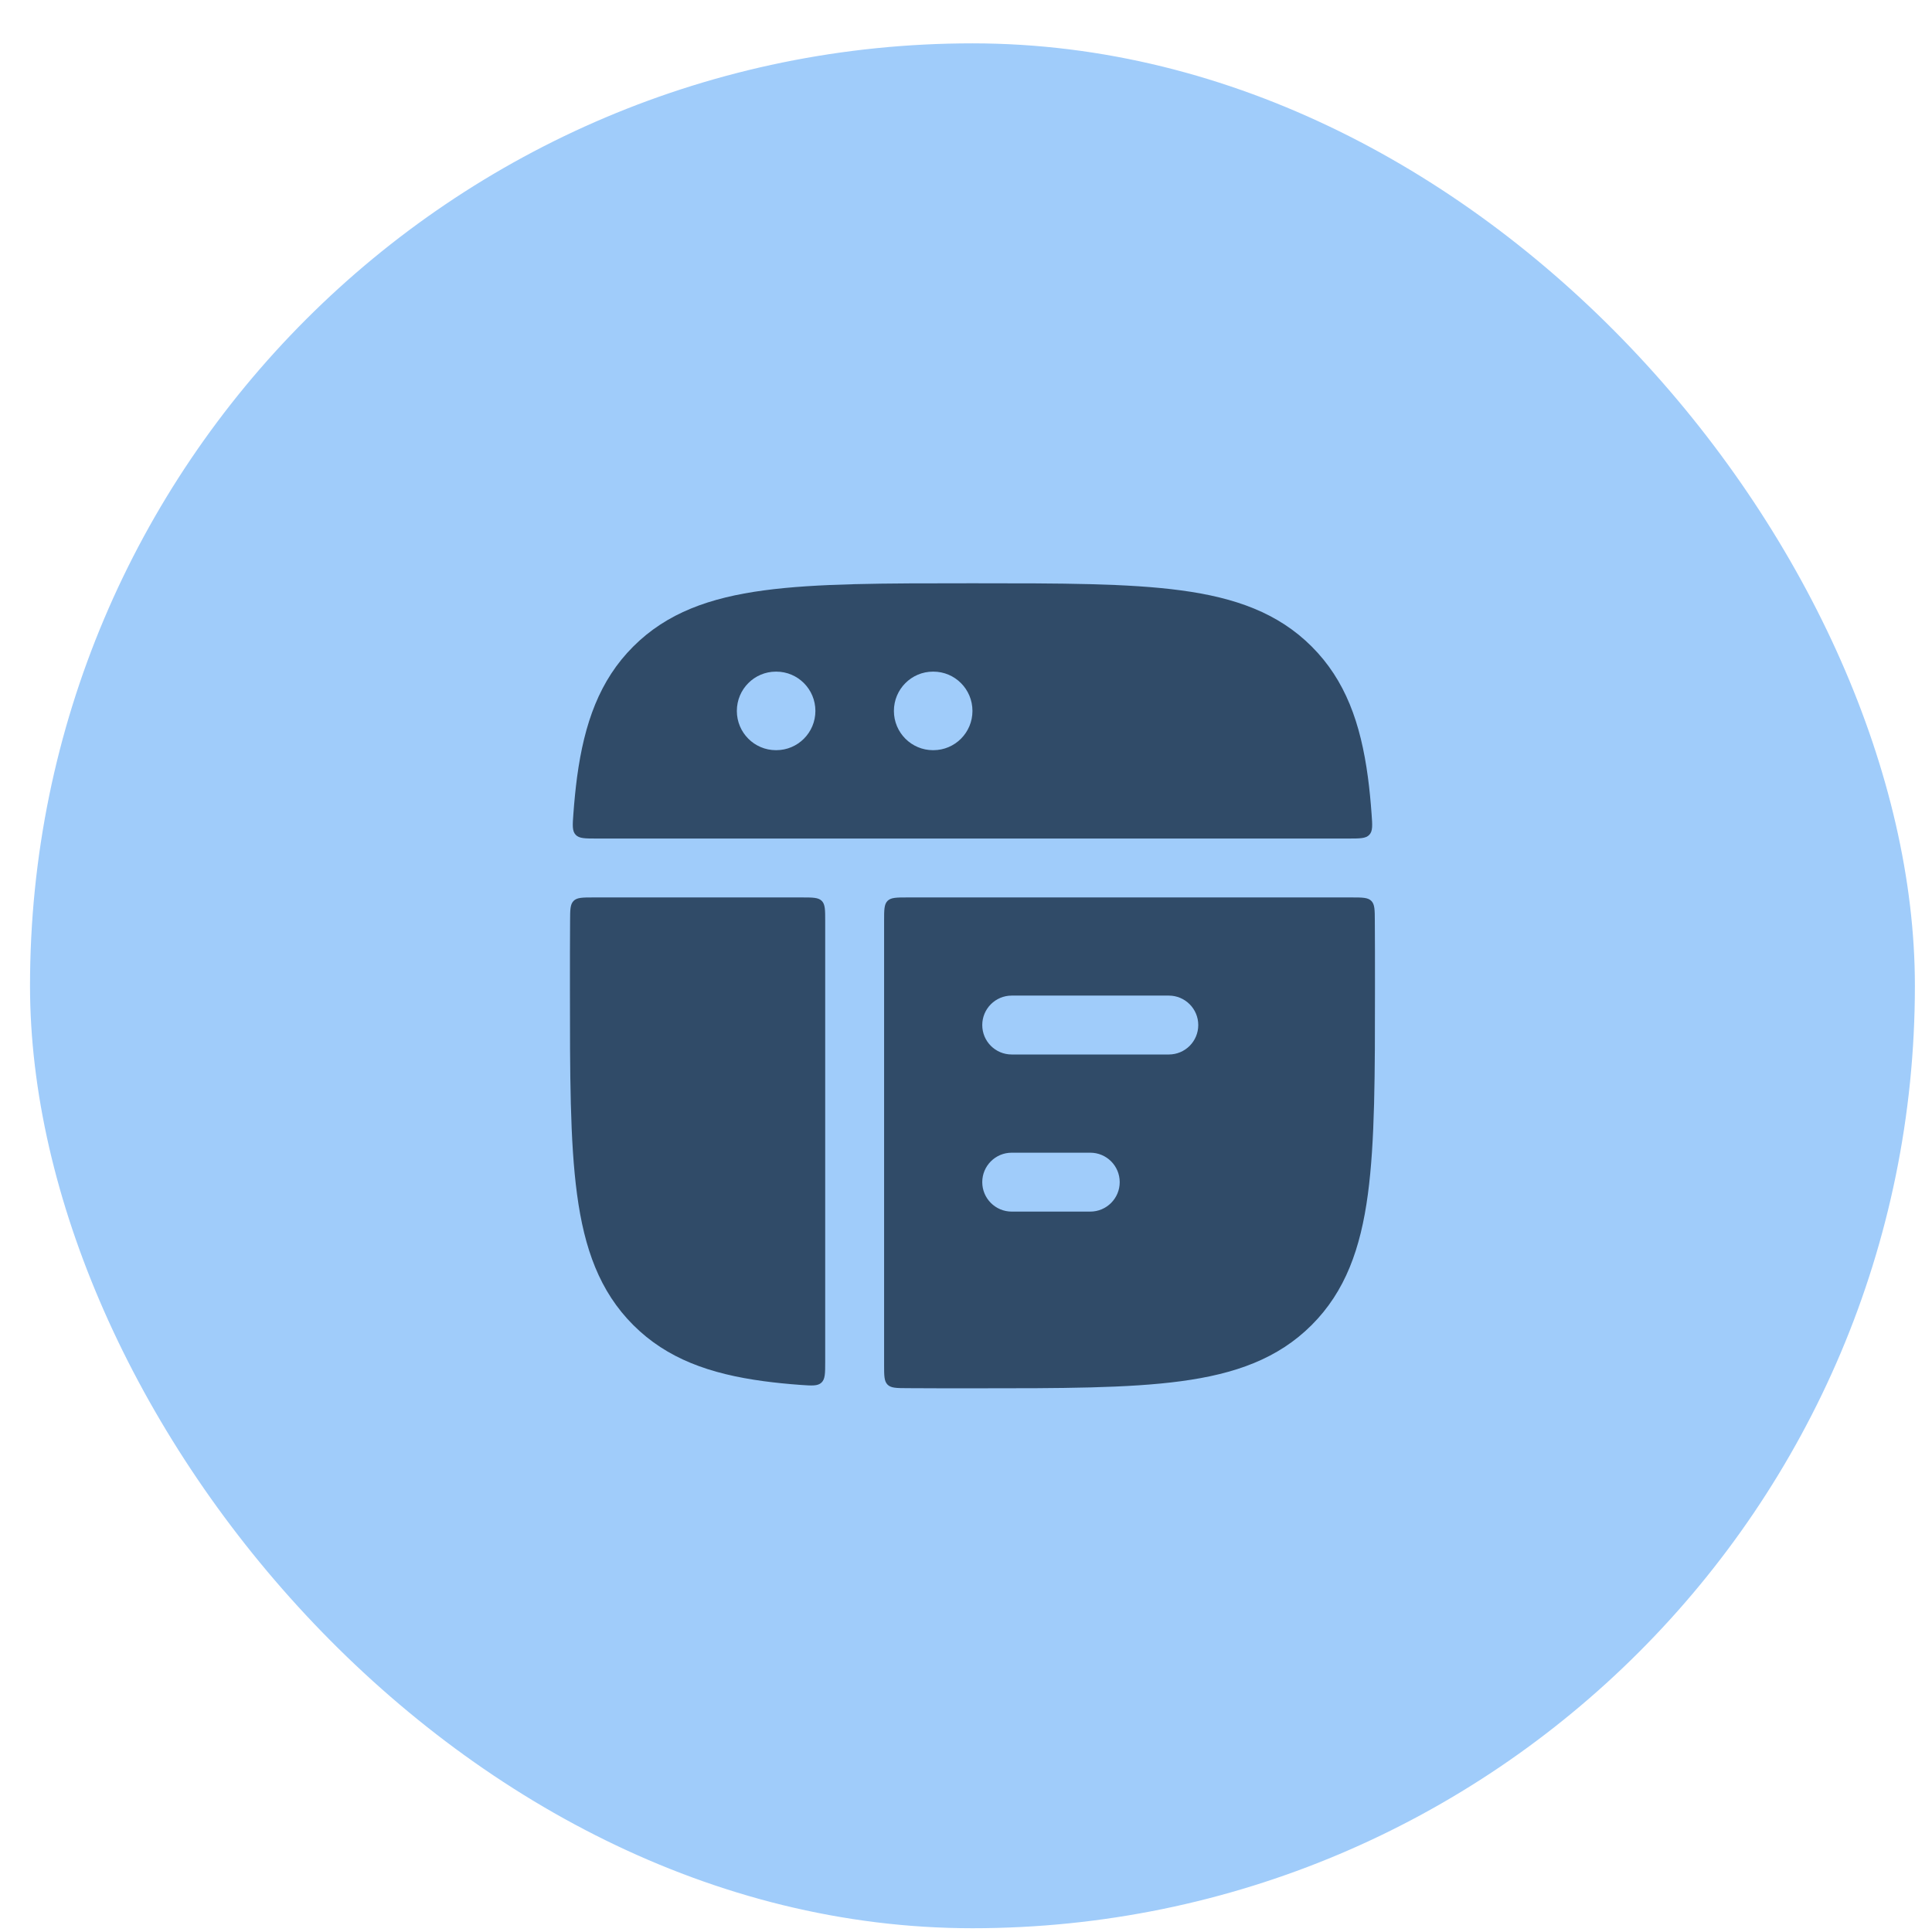
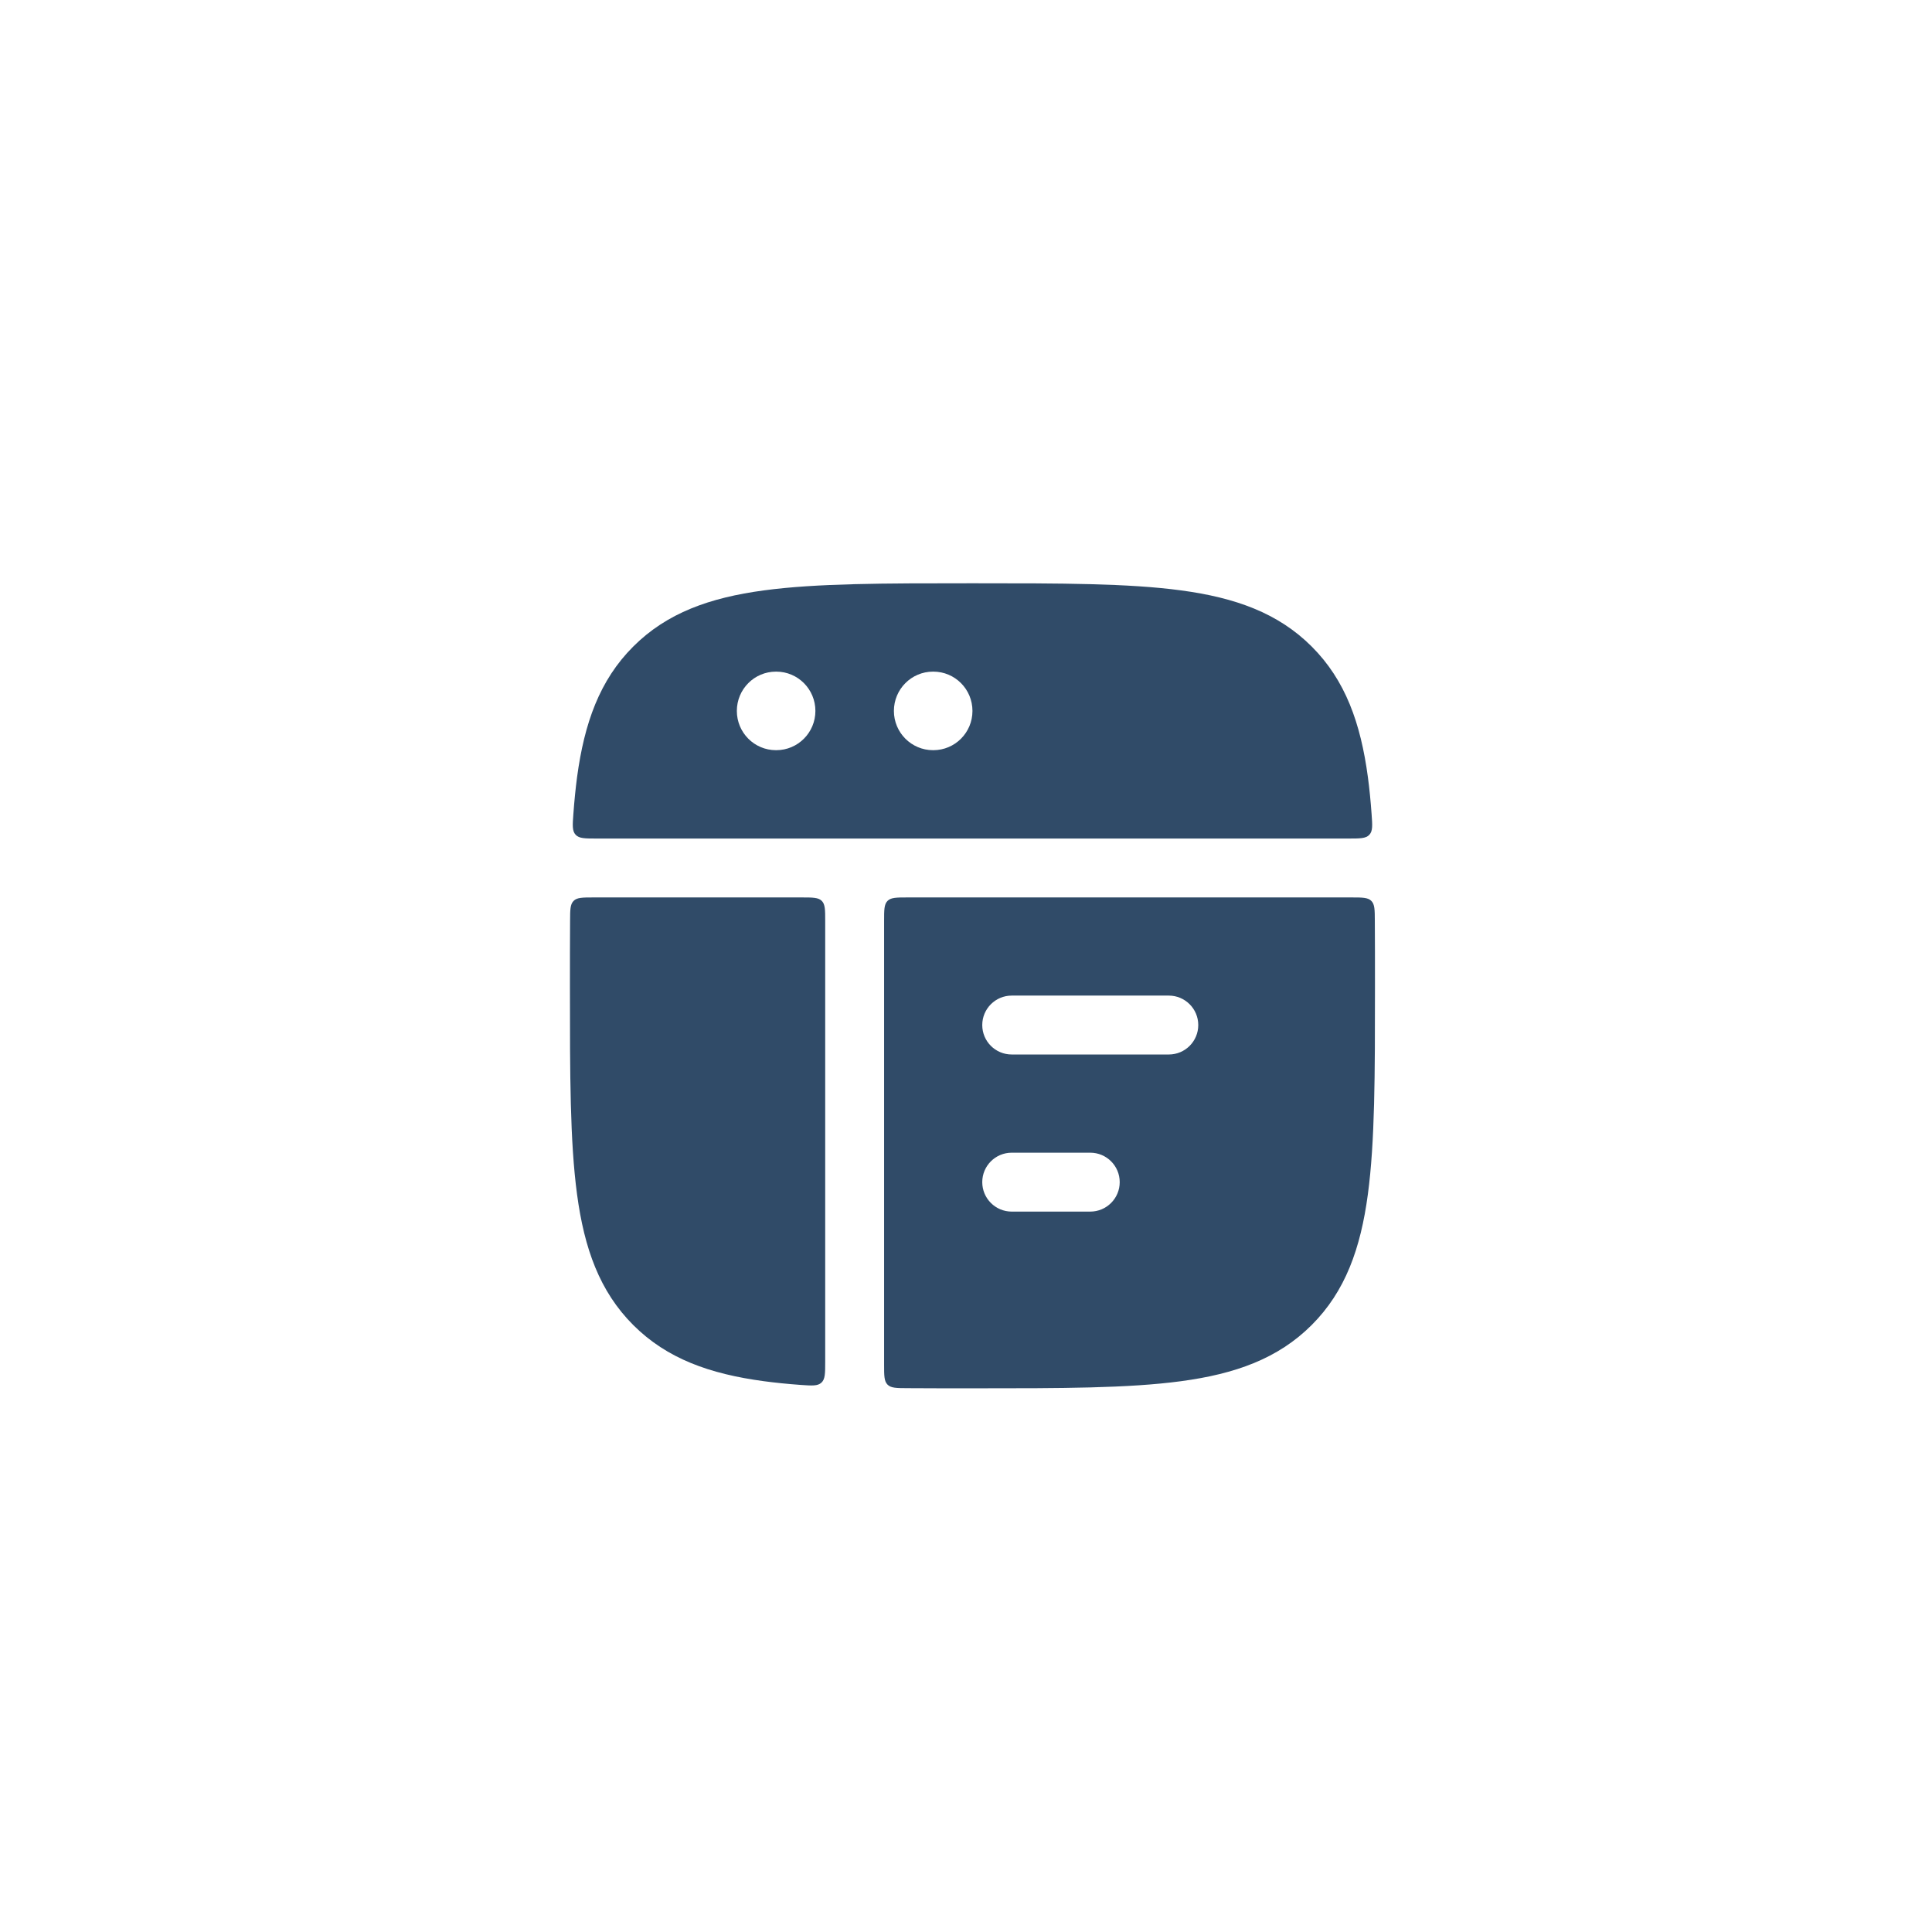
<svg xmlns="http://www.w3.org/2000/svg" width="41" height="41" viewBox="0 0 41 41" fill="none">
-   <rect x="0.637" y="0.92" width="40" height="40" rx="20" fill="#A0CCFA" />
  <path fill-rule="evenodd" clip-rule="evenodd" d="M20.59 12.378H20.685C22.511 12.378 23.945 12.378 25.064 12.529C26.211 12.683 27.122 13.006 27.837 13.721C28.552 14.436 28.875 15.346 29.029 16.493C29.062 16.738 29.087 16.997 29.107 17.272C29.125 17.514 29.134 17.635 29.06 17.715C28.986 17.795 28.862 17.795 28.614 17.795H12.661C12.413 17.795 12.29 17.795 12.216 17.715C12.141 17.635 12.15 17.514 12.168 17.272C12.188 16.997 12.214 16.738 12.246 16.493C12.401 15.346 12.723 14.436 13.438 13.721C14.153 13.006 15.064 12.683 16.211 12.529C17.331 12.378 18.764 12.378 20.59 12.378ZM29.101 19.118C29.174 19.19 29.175 19.306 29.176 19.539C29.179 19.958 29.179 20.402 29.179 20.872V20.968C29.179 22.793 29.179 24.227 29.028 25.347C28.874 26.494 28.551 27.404 27.836 28.119C27.121 28.834 26.211 29.157 25.064 29.311C23.944 29.462 22.51 29.462 20.685 29.462H20.589C20.119 29.462 19.675 29.462 19.256 29.459C19.023 29.458 18.907 29.457 18.835 29.384C18.762 29.311 18.762 29.194 18.762 28.961V19.545C18.762 19.309 18.762 19.191 18.835 19.118C18.909 19.045 19.026 19.045 19.262 19.045H28.678C28.911 19.045 29.028 19.045 29.101 19.118ZM17.012 19.045C17.248 19.045 17.366 19.045 17.439 19.118C17.512 19.191 17.512 19.309 17.512 19.545V28.897C17.512 29.144 17.512 29.268 17.432 29.342C17.352 29.416 17.231 29.407 16.989 29.39C16.714 29.37 16.455 29.344 16.21 29.311C15.063 29.157 14.153 28.834 13.438 28.119C12.723 27.404 12.4 26.494 12.246 25.347C12.095 24.227 12.095 22.793 12.095 20.968V20.872C12.095 20.402 12.095 19.958 12.098 19.539C12.099 19.306 12.1 19.19 12.173 19.118C12.246 19.045 12.363 19.045 12.596 19.045H17.012ZM20.845 21.753C20.845 21.408 21.125 21.128 21.47 21.128H24.804C25.149 21.128 25.429 21.408 25.429 21.753C25.429 22.099 25.149 22.378 24.804 22.378H21.47C21.125 22.378 20.845 22.099 20.845 21.753ZM21.47 24.462C21.125 24.462 20.845 24.741 20.845 25.087C20.845 25.432 21.125 25.712 21.47 25.712H23.137C23.482 25.712 23.762 25.432 23.762 25.087C23.762 24.741 23.482 24.462 23.137 24.462H21.47ZM15.637 15.087C15.637 14.626 16.008 14.253 16.467 14.253H16.474C16.932 14.253 17.304 14.626 17.304 15.087C17.304 15.547 16.932 15.92 16.474 15.92H16.467C16.008 15.92 15.637 15.547 15.637 15.087ZM19.8 14.253C19.342 14.253 18.97 14.626 18.97 15.087C18.97 15.547 19.342 15.92 19.8 15.92H19.807C20.266 15.92 20.637 15.547 20.637 15.087C20.637 14.626 20.266 14.253 19.807 14.253H19.8Z" fill="#304B68" />
</svg>